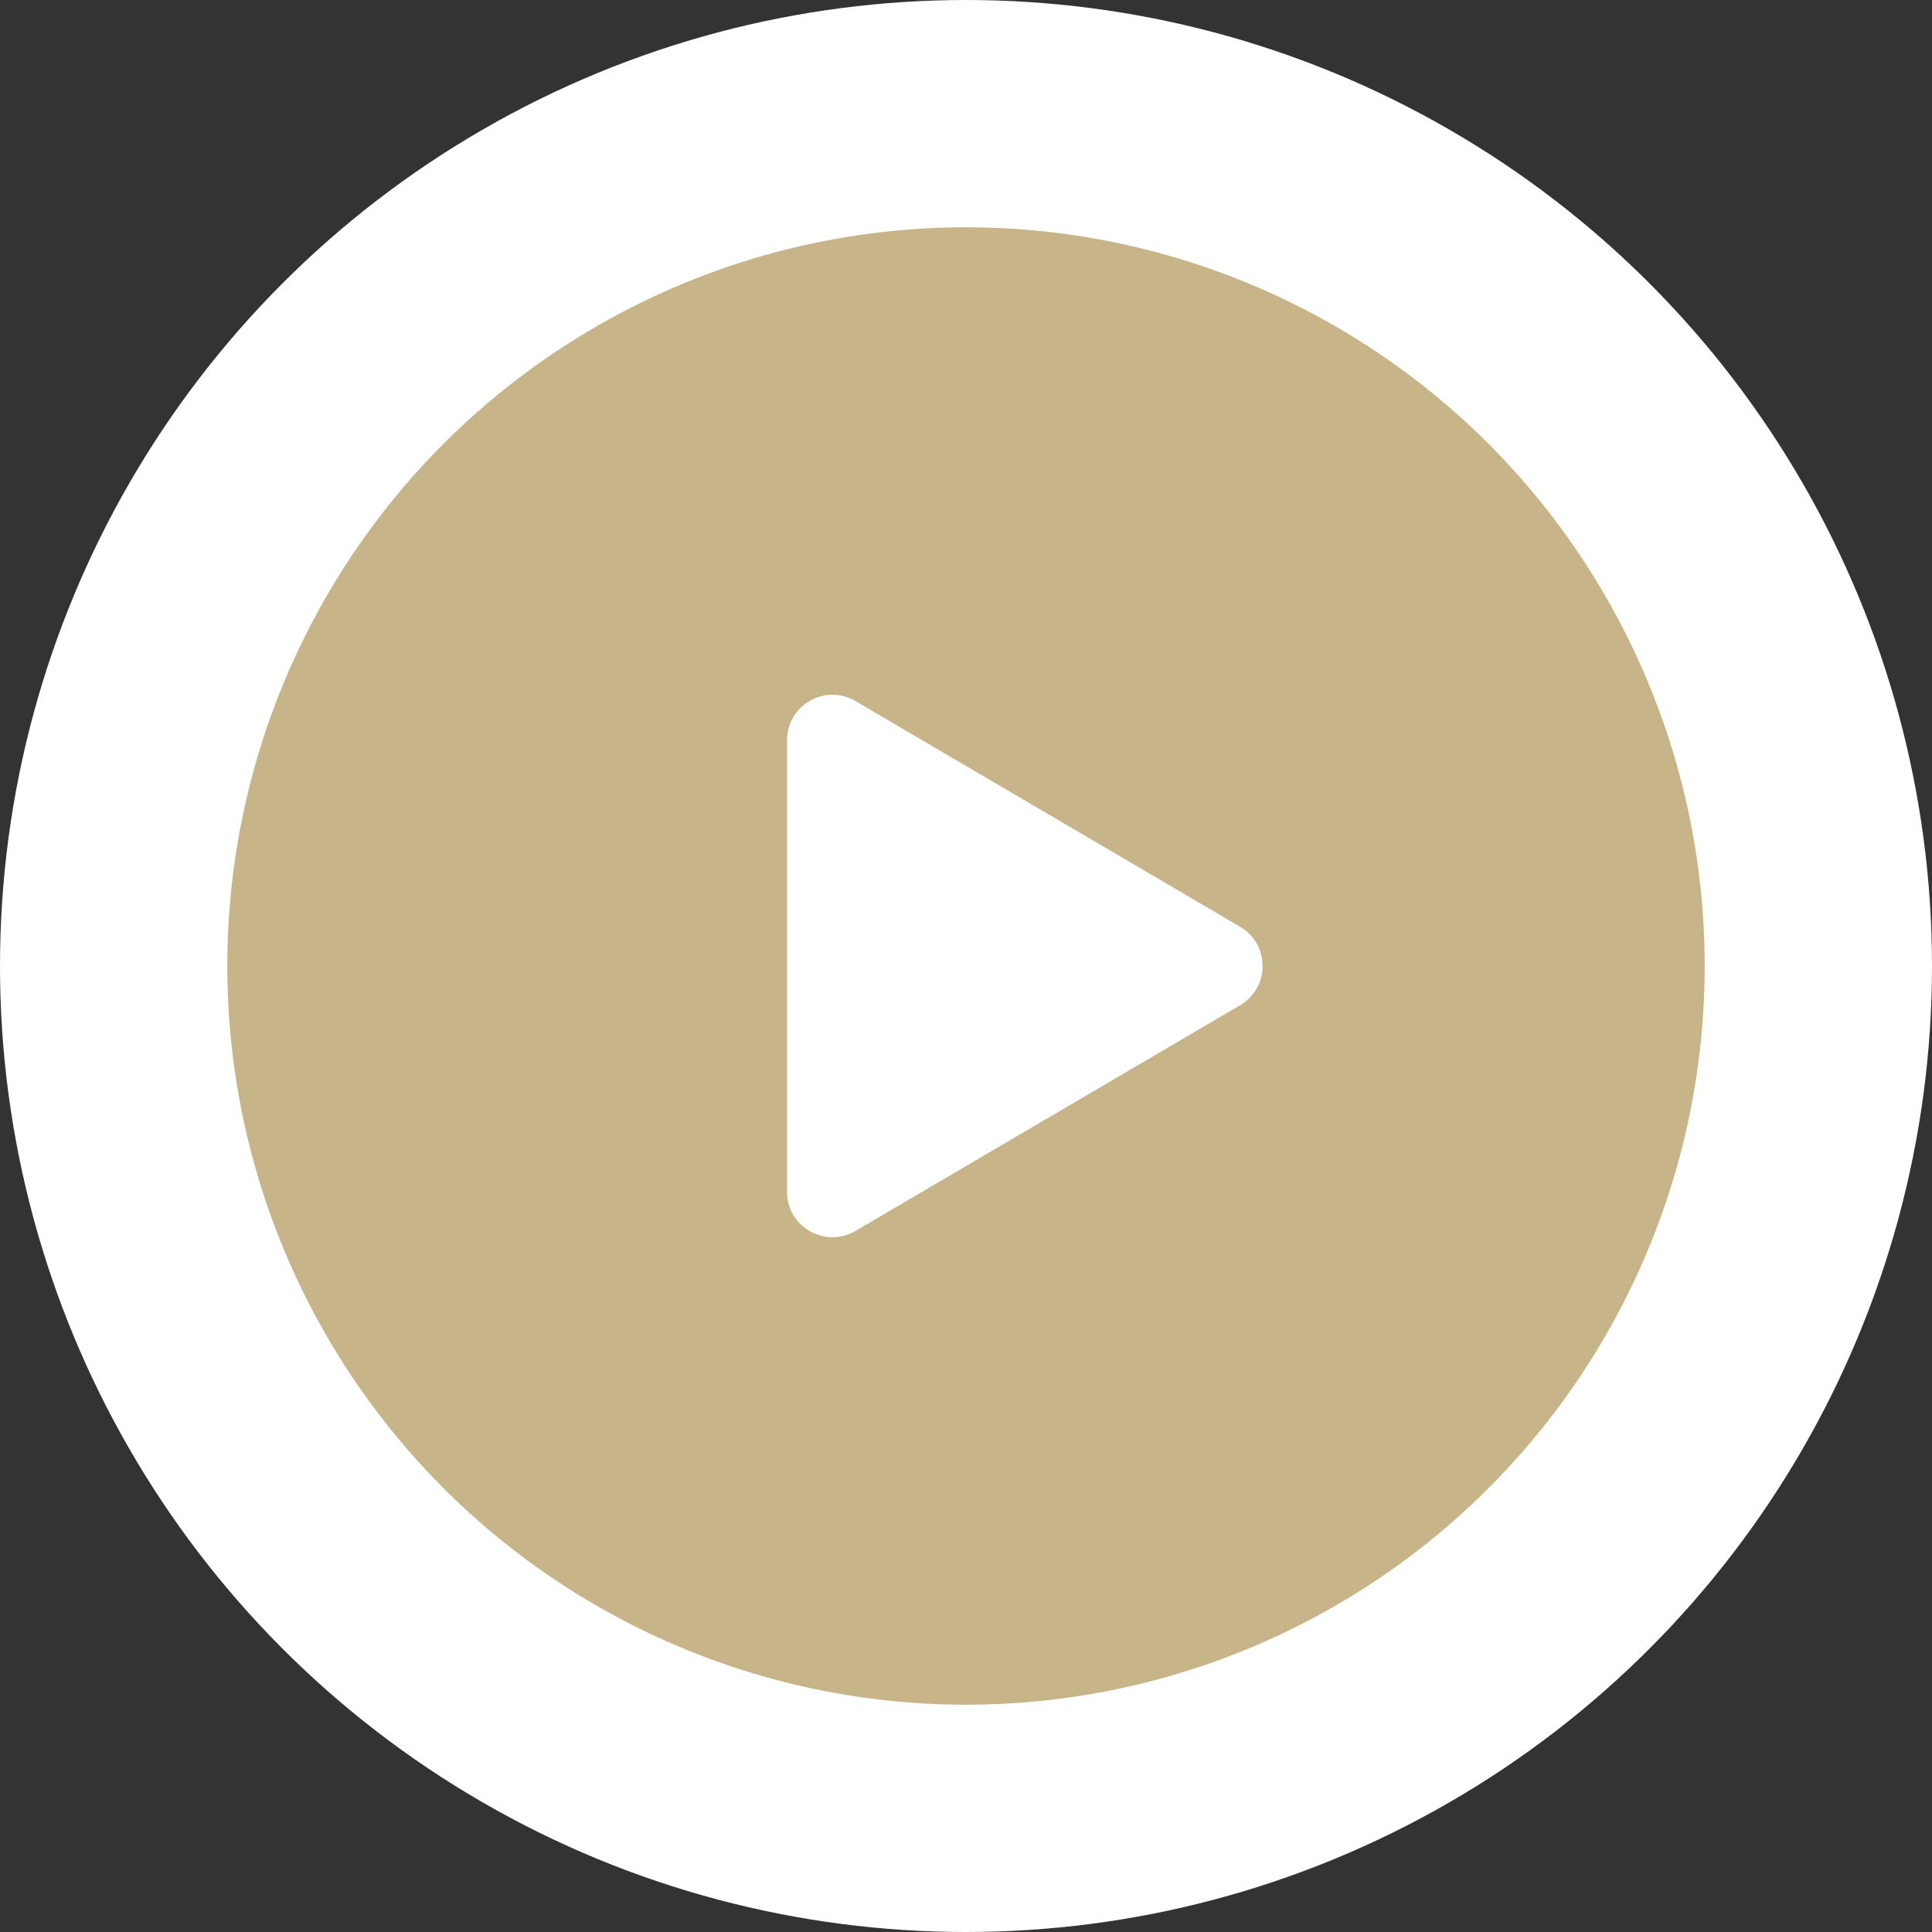
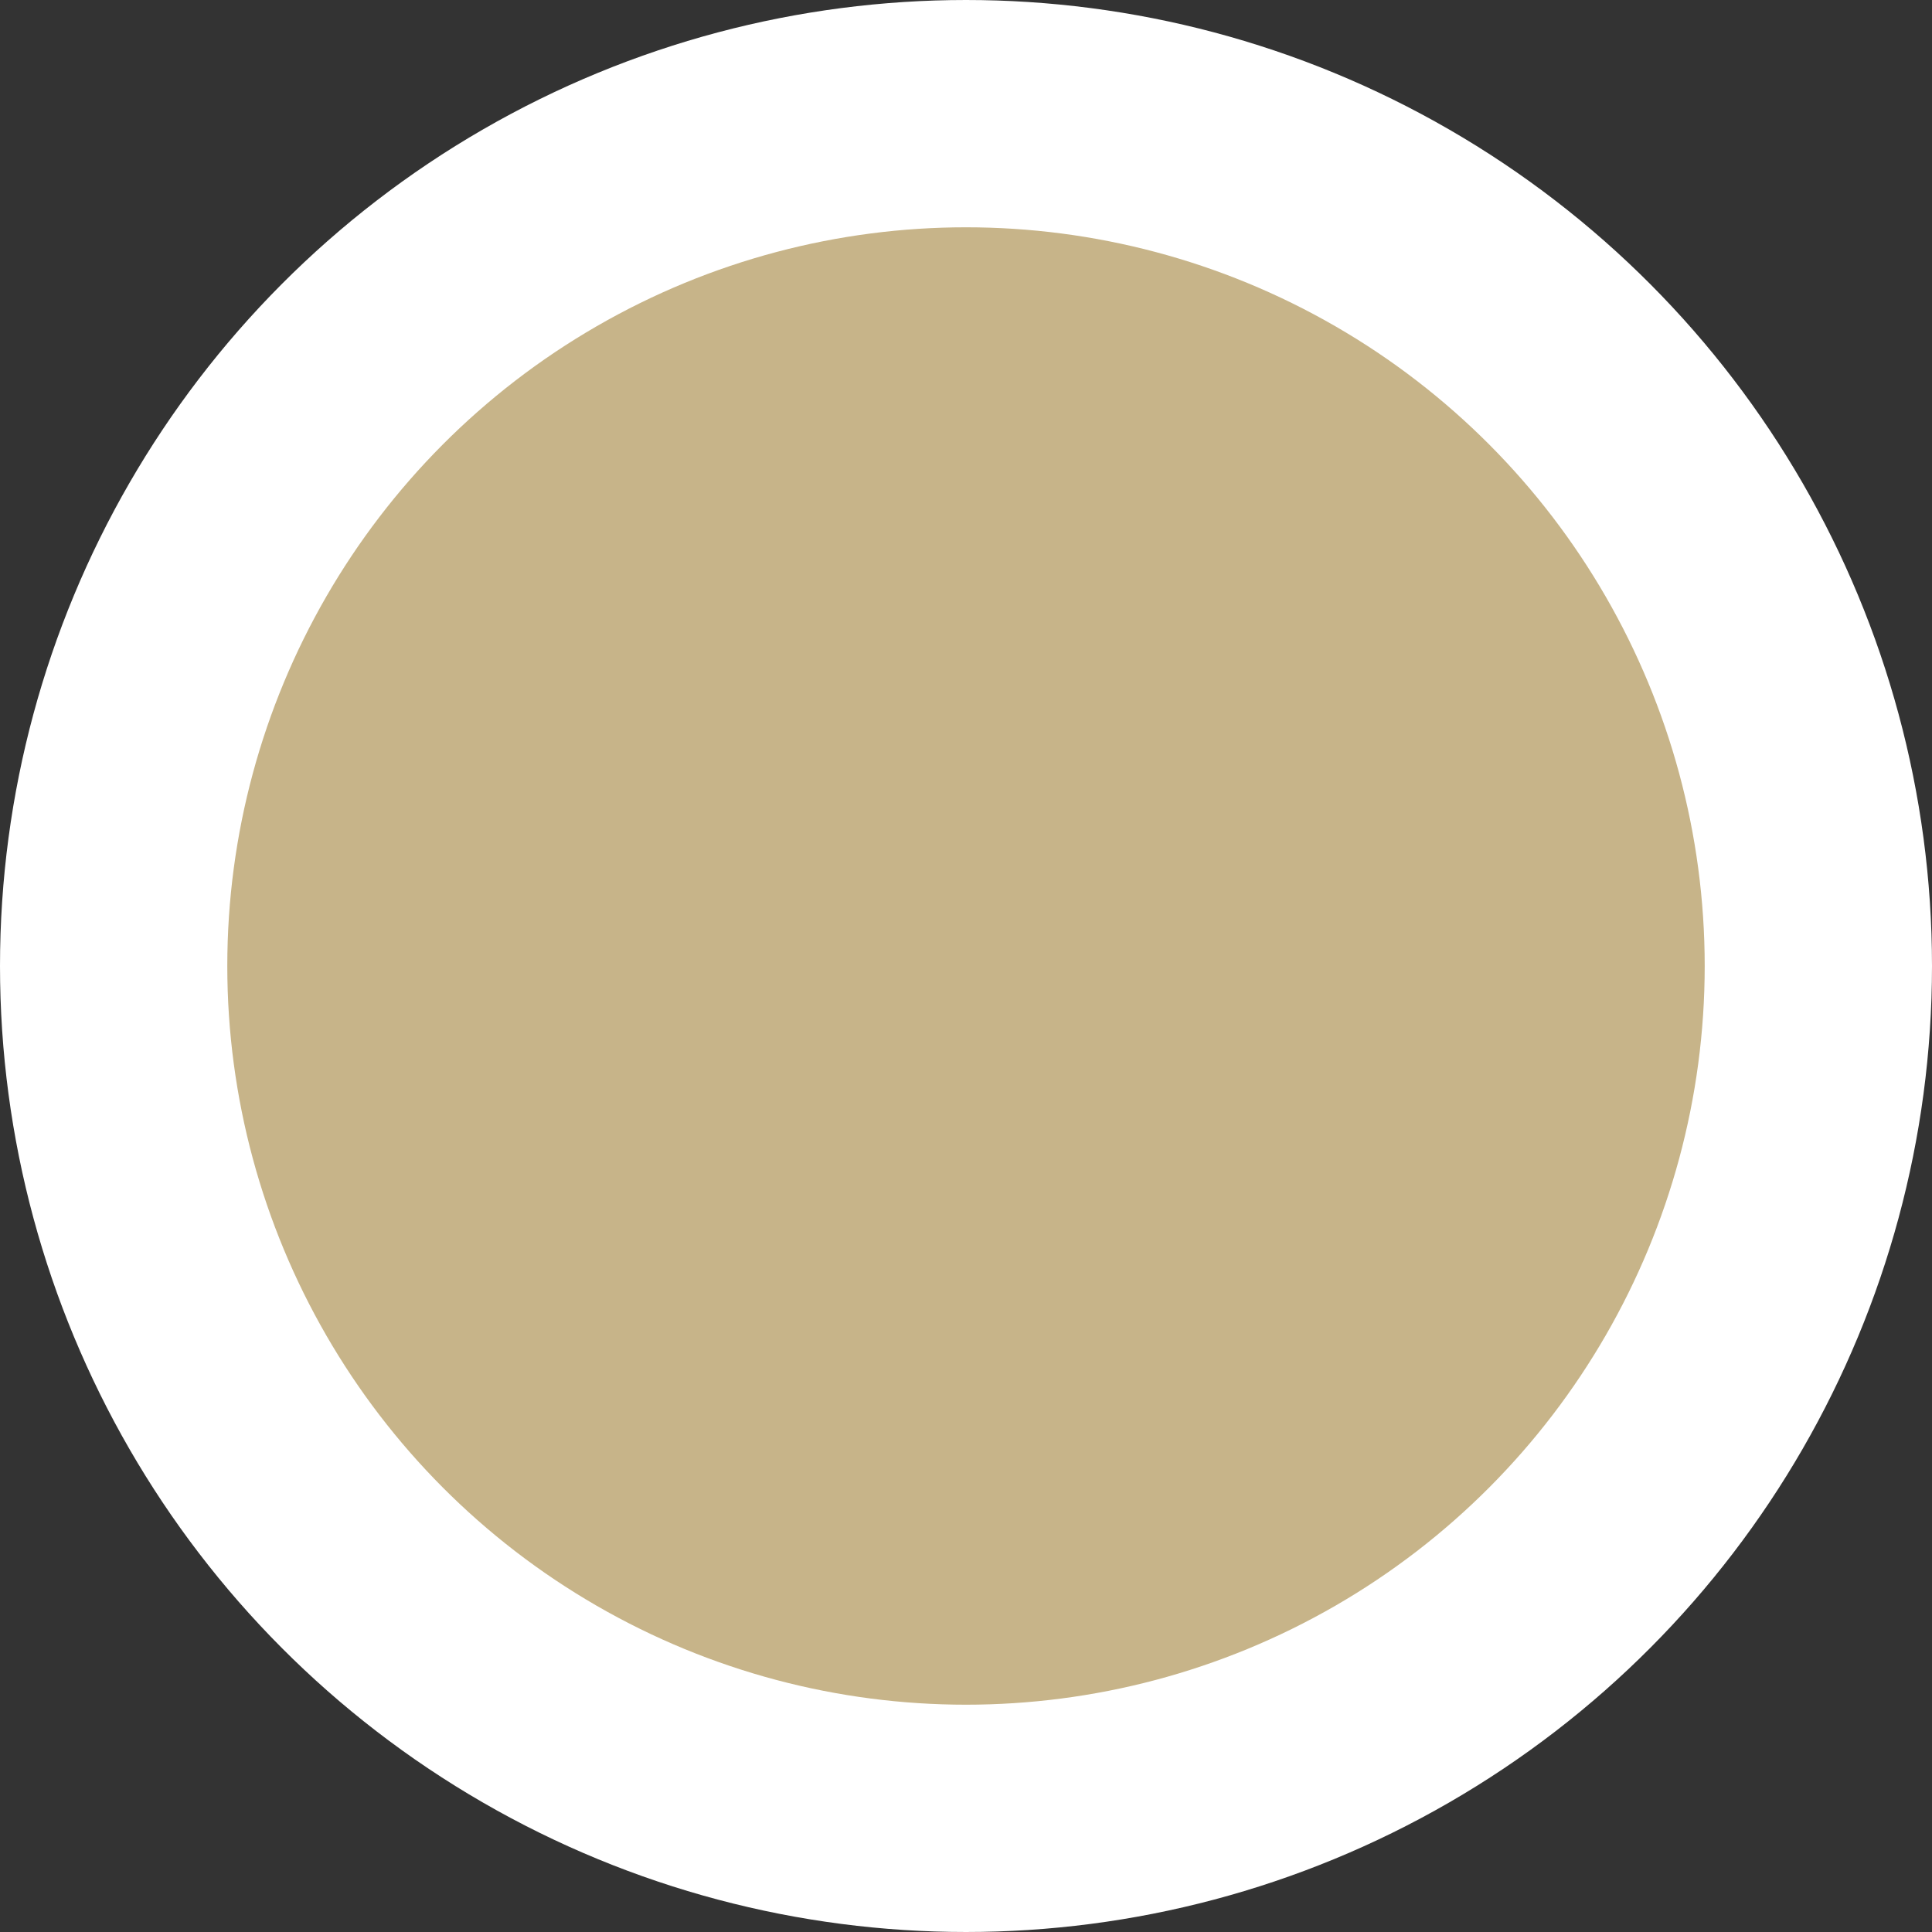
<svg xmlns="http://www.w3.org/2000/svg" width="170" height="170" viewBox="0 0 170 170" fill="none">
  <rect x="0" y="0" width="170" height="170" fill="#333333" stroke="none" />
  <circle cx="85" cy="85" r="75" fill="#C7B489" stroke="white" stroke-width="20" />
-   <path d="M109.121 81.55C111.755 83.096 111.755 86.904 109.121 88.45L75.274 108.312C72.608 109.876 69.25 107.953 69.25 104.862L69.25 65.138C69.25 62.047 72.608 60.124 75.274 61.688L109.121 81.55Z" fill="white" />
</svg>